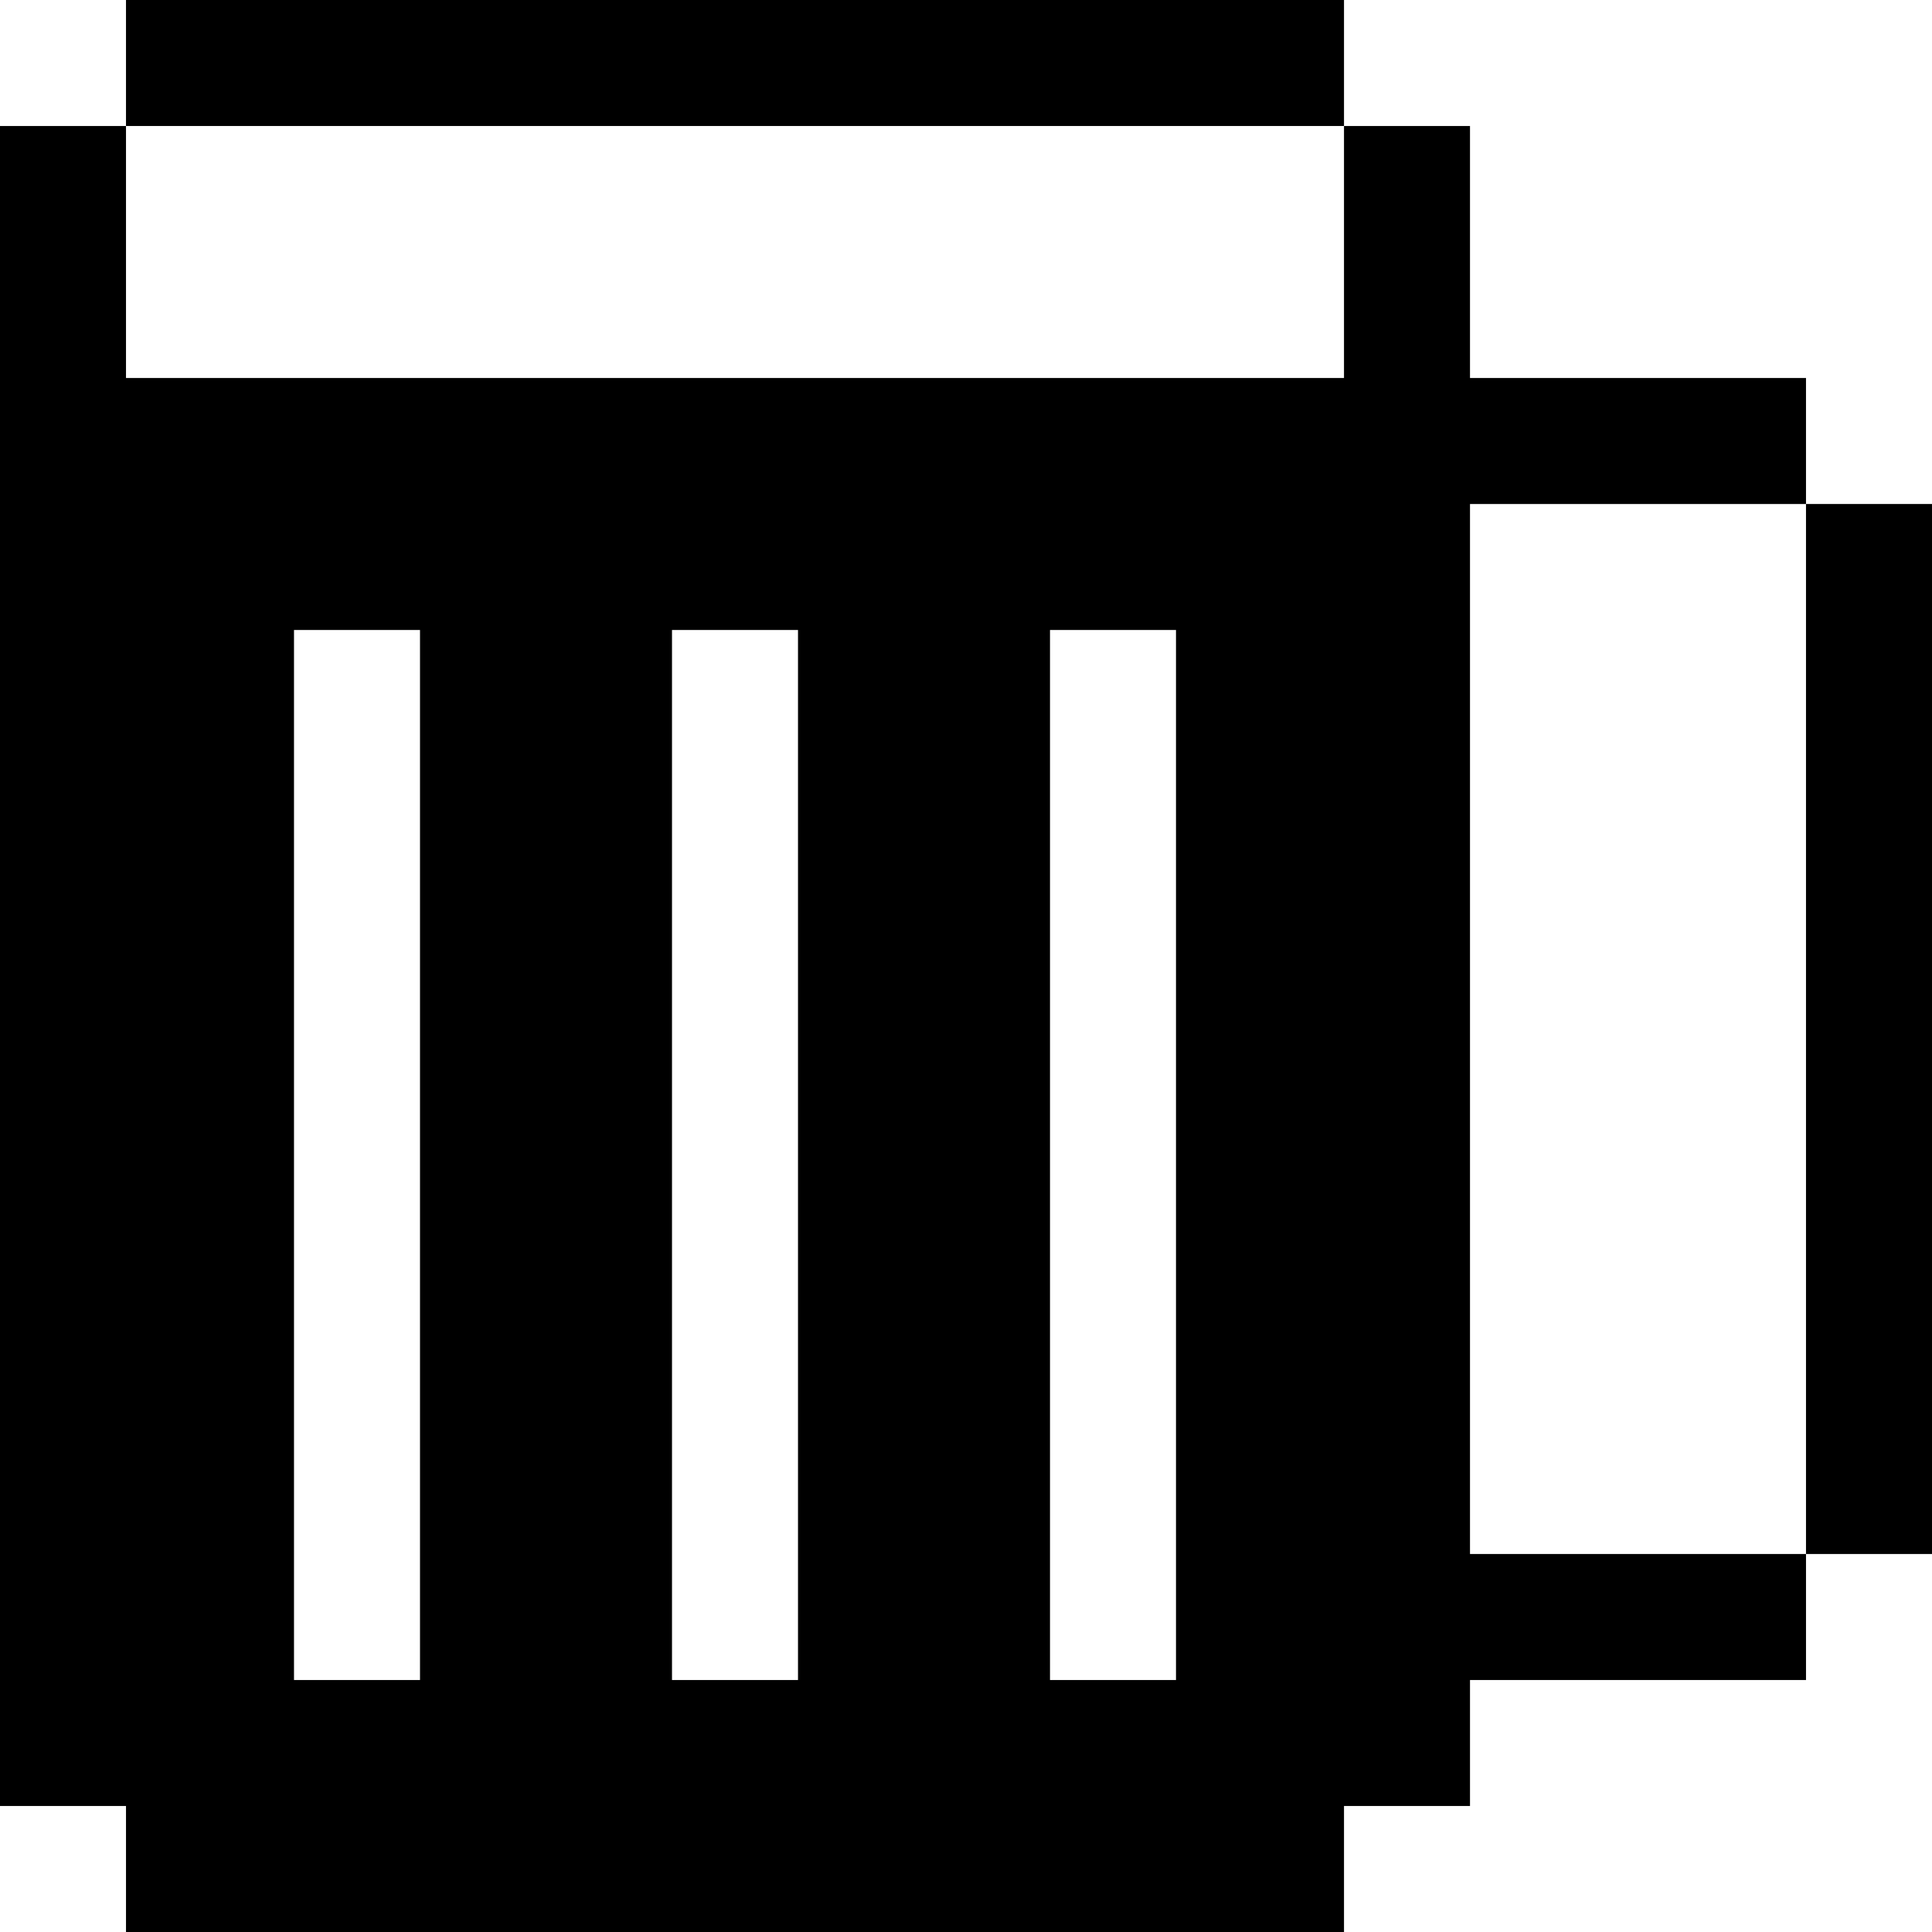
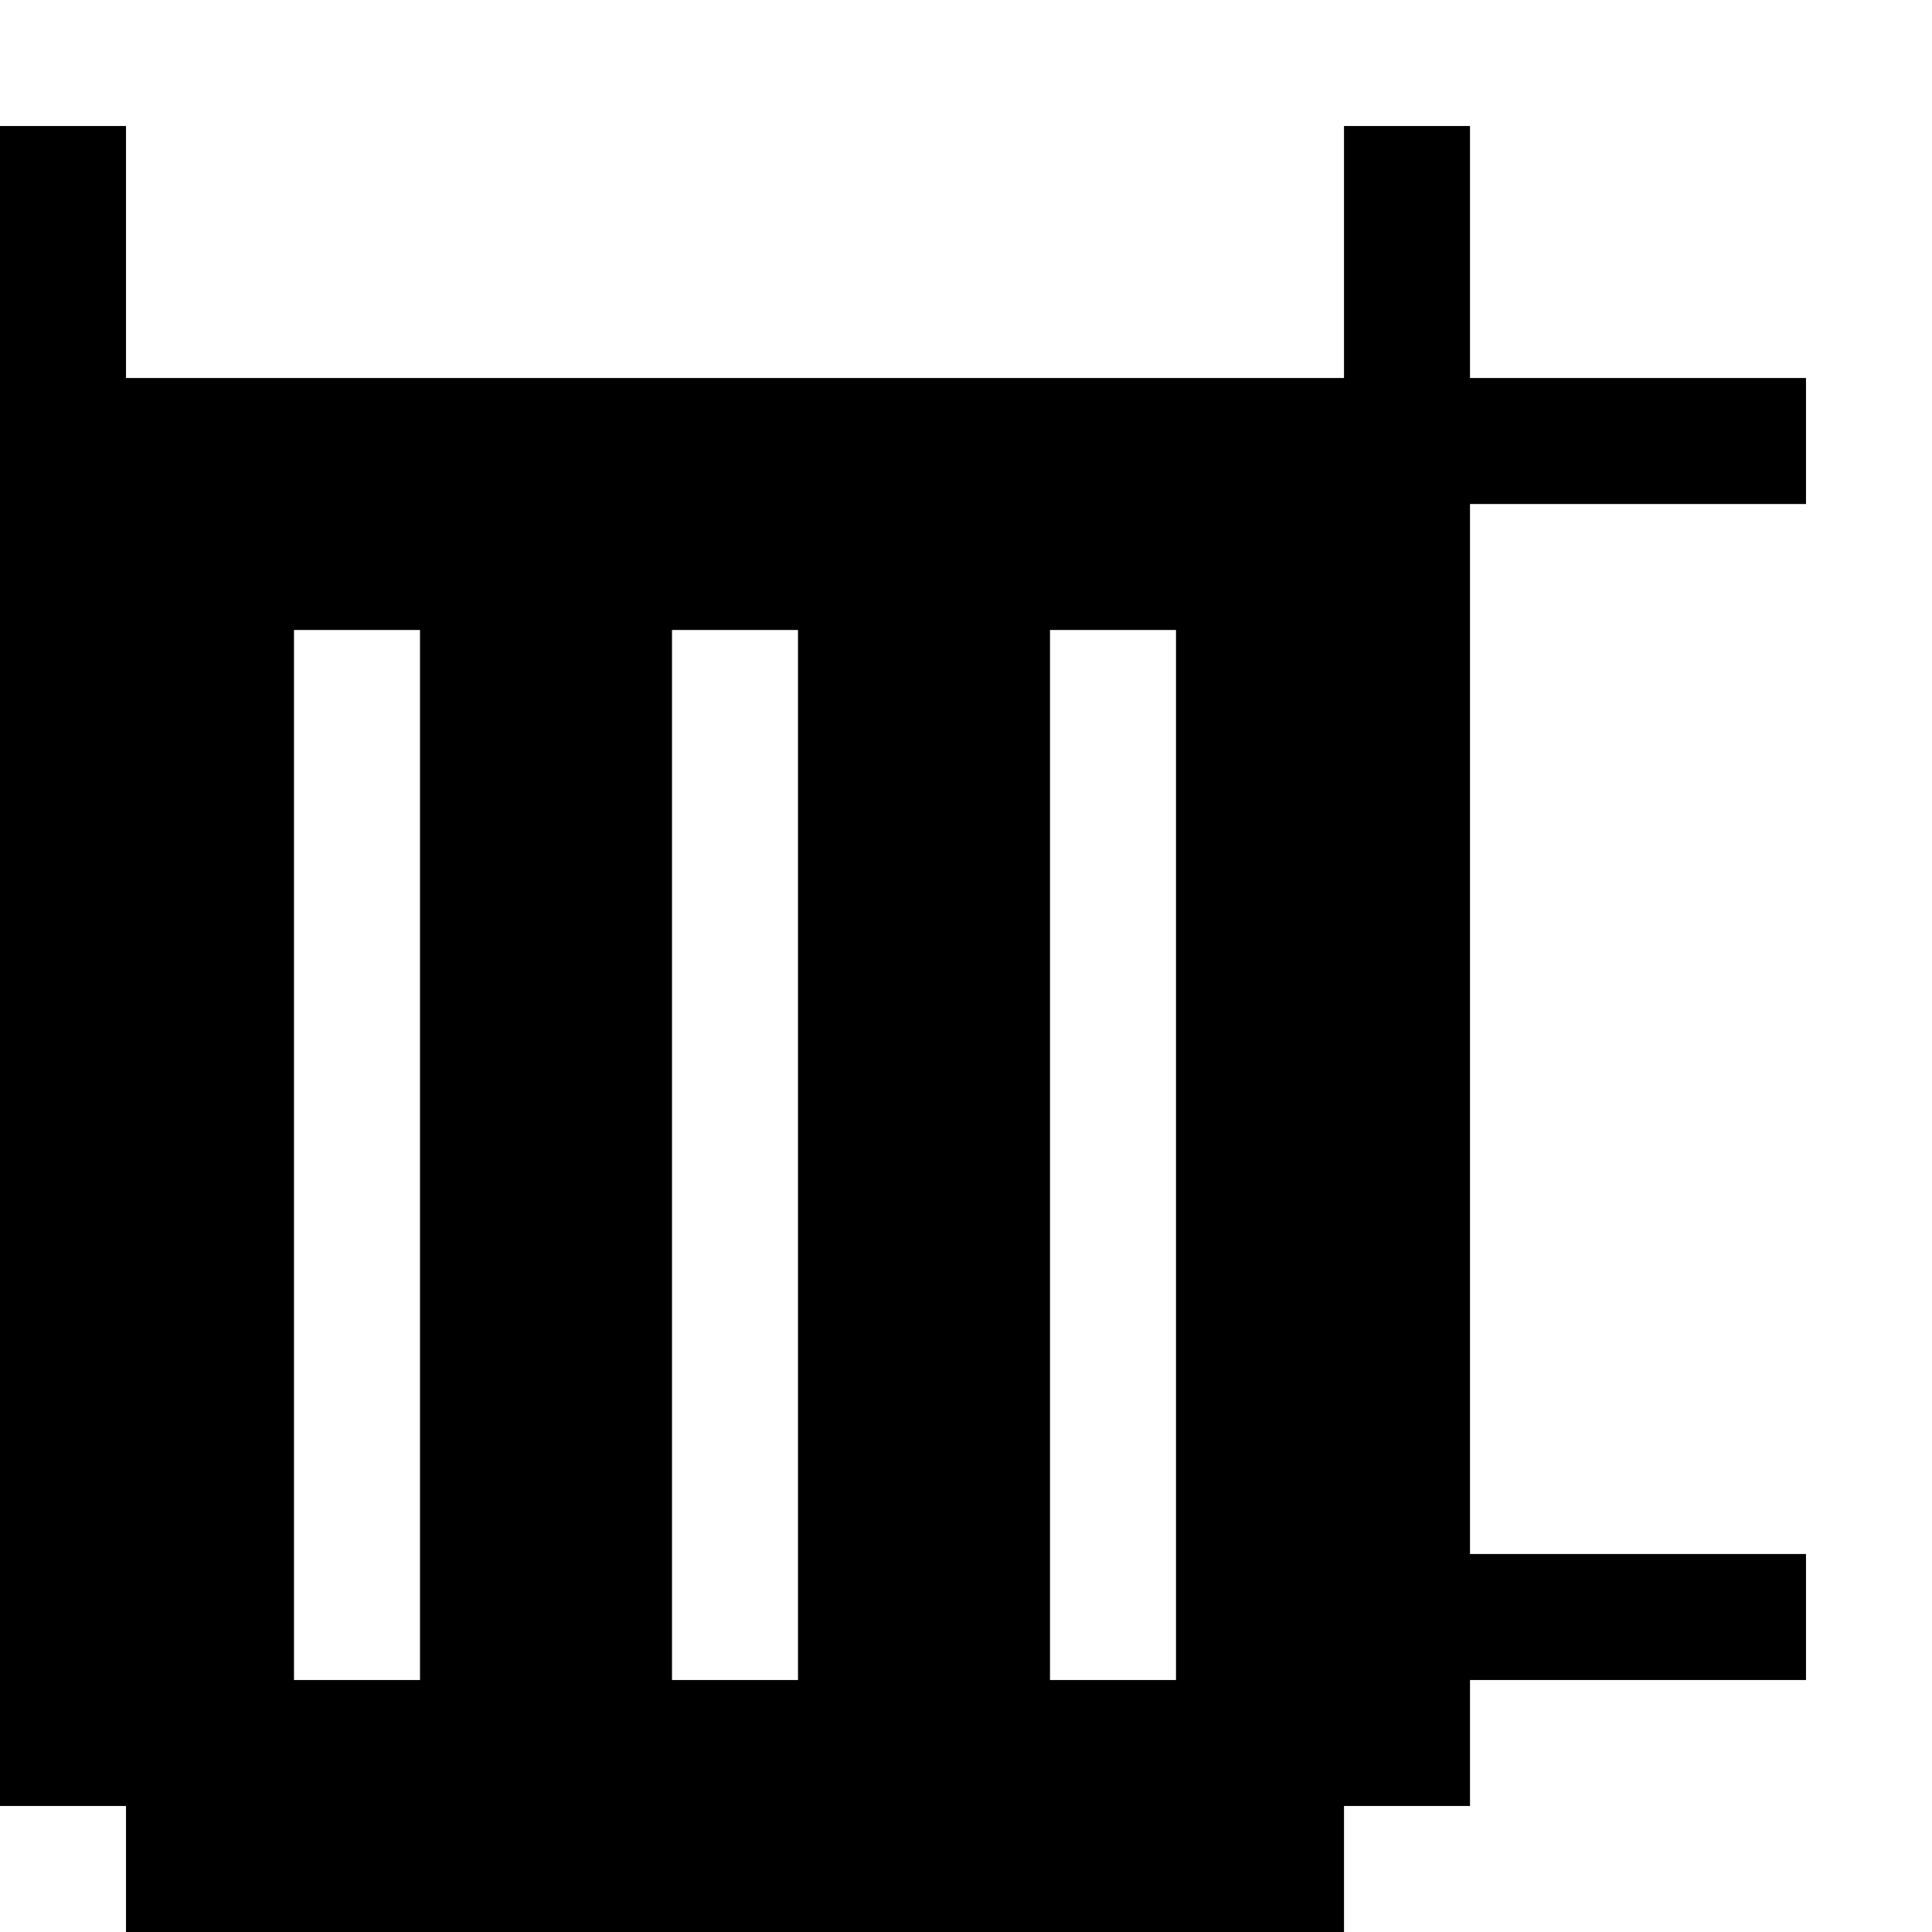
<svg xmlns="http://www.w3.org/2000/svg" version="1.1" id="Layer_1" x="0px" y="0px" viewBox="0 0 512 512" style="enable-background:new 0 0 512 512;" xml:space="preserve">
  <g>
    <g>
-       <rect x="478.609" y="133.565" width="33.391" height="278.261" />
-     </g>
+       </g>
  </g>
  <g>
    <g>
      <g>
-         <rect x="33.391" y="0" width="322.783" height="33.391" />
        <path d="M478.609,133.565v-33.391h-89.044V33.391h-33.391v66.783H33.391V33.391H0v445.217h22.261h11.13V512h322.783v-33.391     h11.13h22.261v-33.391h89.044v-33.391h-89.044V133.565H478.609z M111.304,445.217H77.913V166.957h33.391V445.217z      M211.478,445.217h-33.391V166.957h33.391V445.217z M311.652,445.217h-33.391V166.957h33.391V445.217z" />
      </g>
    </g>
  </g>
  <g>
</g>
  <g>
</g>
  <g>
</g>
  <g>
</g>
  <g>
</g>
  <g>
</g>
  <g>
</g>
  <g>
</g>
  <g>
</g>
  <g>
</g>
  <g>
</g>
  <g>
</g>
  <g>
</g>
  <g>
</g>
  <g>
</g>
</svg>